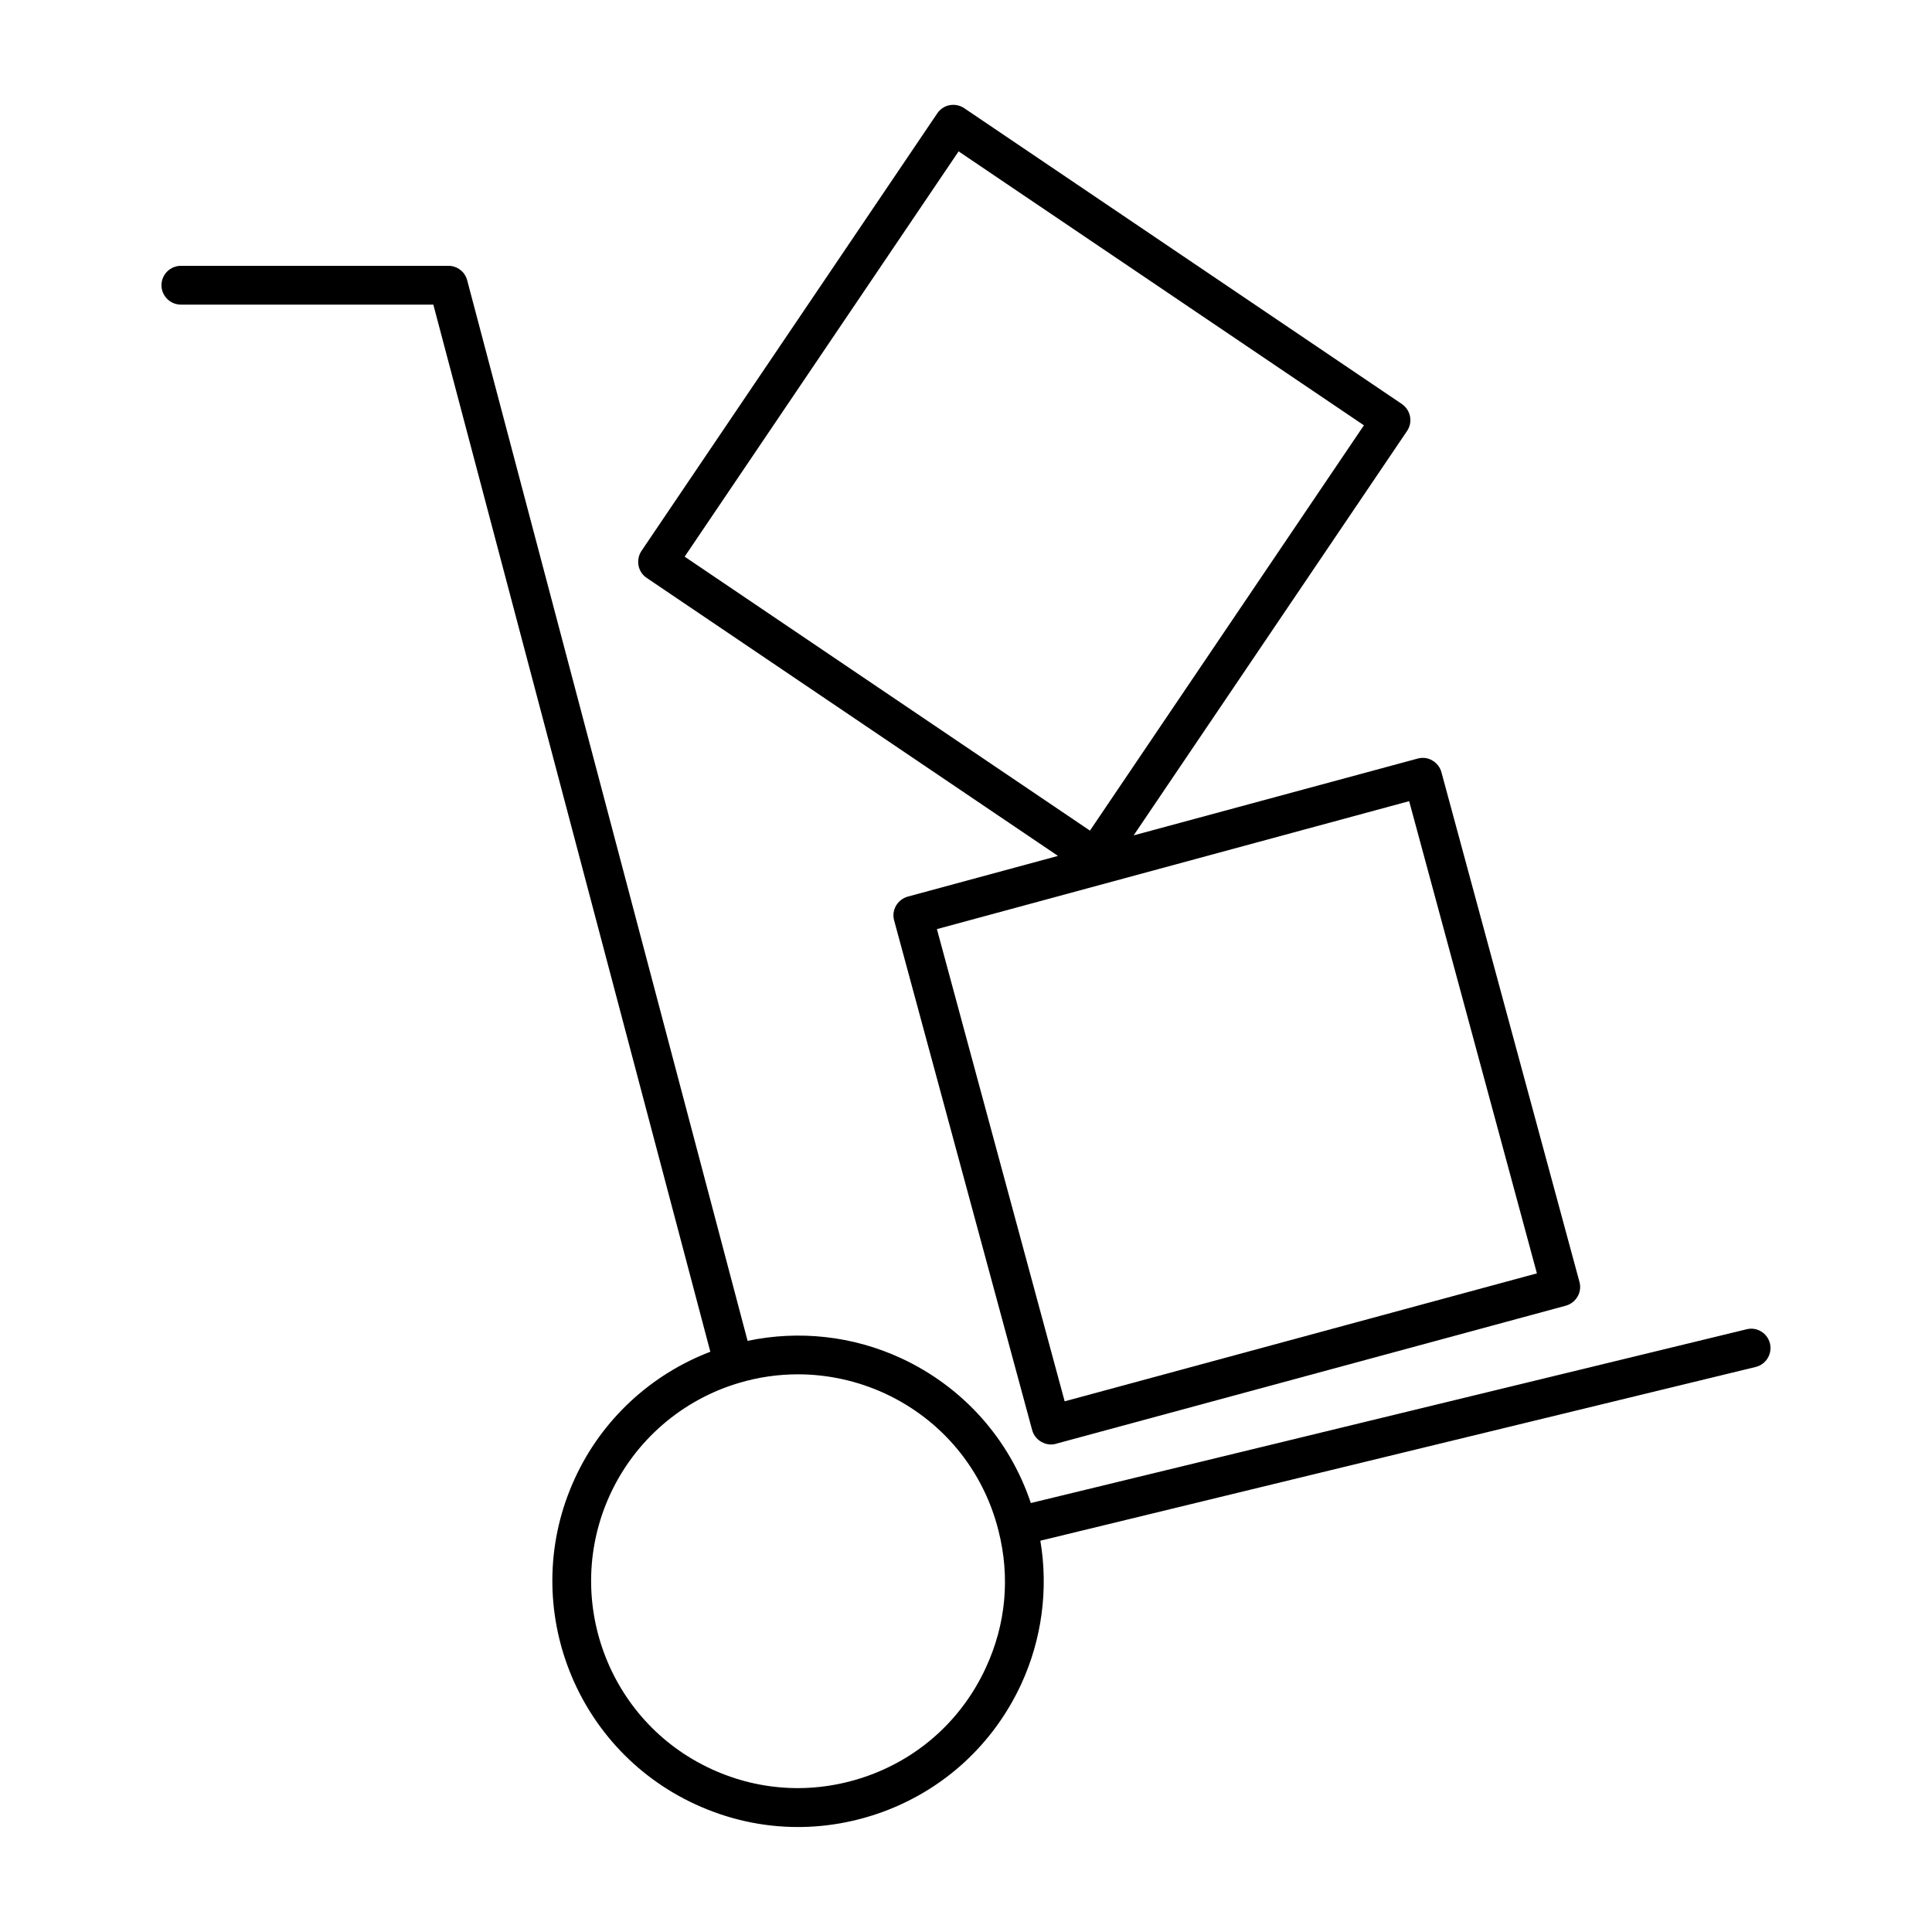
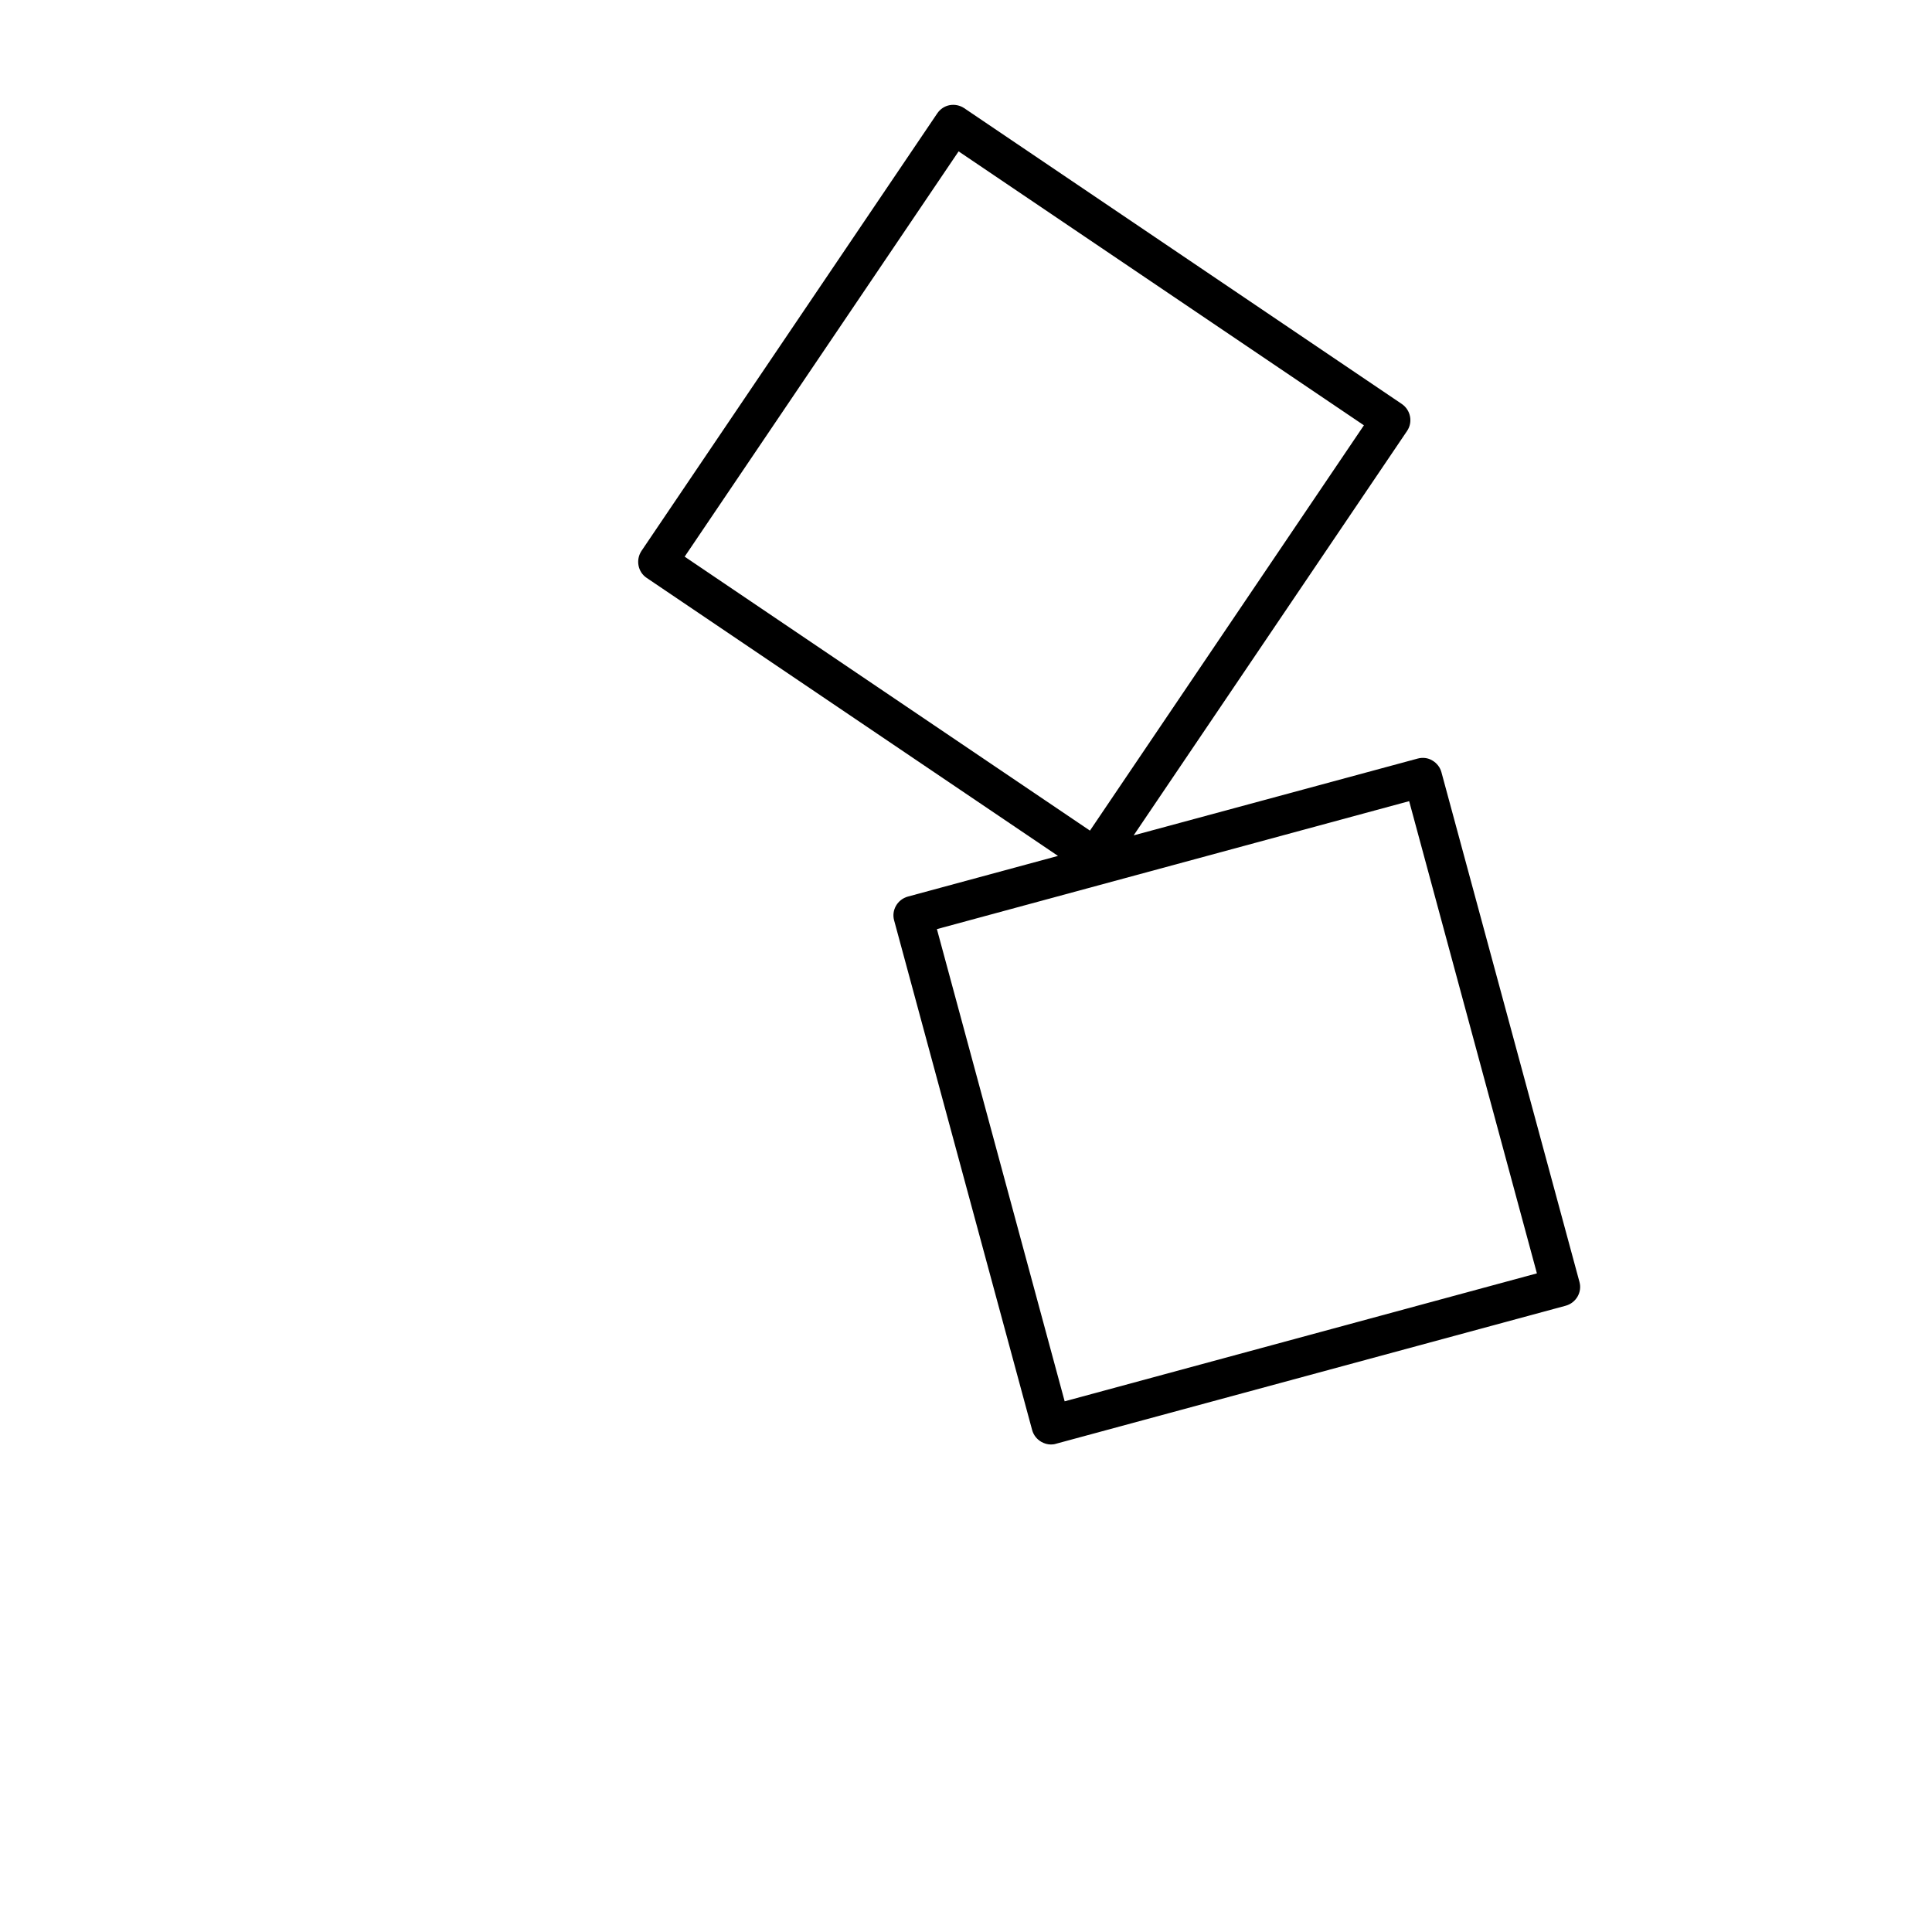
<svg xmlns="http://www.w3.org/2000/svg" fill="#000000" width="800px" height="800px" version="1.1" viewBox="144 144 512 512">
  <g>
-     <path d="m613.06 500.05c-0.656-2.769-3.477-4.484-6.195-3.777l-189.68 46.047c-5.691-16.977-17.984-30.781-34.41-38.391-12.746-5.894-27.004-7.457-40.656-4.586l-74.312-281.07c-0.605-2.266-2.621-3.828-4.988-3.828h-70.887c-2.82 0-5.141 2.316-5.141 5.141 0 2.82 2.316 5.141 5.141 5.141h66.906l73.406 277.5c-15.82 6.047-28.766 18.035-35.871 33.504-15.062 32.598-0.754 71.34 31.84 86.402 8.715 4.031 17.938 6.047 27.258 6.047 7.609 0 15.215-1.359 22.52-4.031 16.324-5.996 29.32-18.035 36.625-33.805 5.492-11.891 7.254-25.191 5.09-38.039l189.58-46.047c2.719-0.66 4.434-3.434 3.777-6.203zm-207.82 85.949c-6.144 13.301-17.078 23.426-30.832 28.465s-28.617 4.484-41.918-1.664c-27.457-12.645-39.449-45.293-26.801-72.75 6.602-14.309 19.043-25.09 34.207-29.574 5.09-1.512 10.328-2.266 15.566-2.266 7.859 0 15.719 1.715 22.973 5.039 15.164 7.004 26.148 20.254 30.18 36.426 3.125 12.293 1.965 24.84-3.375 36.324z" />
    <path d="m315.41 297.17 108.97 73.656-39.801 10.781c-2.719 0.754-4.383 3.578-3.629 6.297l36.578 135.07c0.352 1.309 1.211 2.418 2.418 3.125 0.805 0.453 1.664 0.707 2.57 0.707 0.453 0 0.906-0.051 1.359-0.203l135.07-36.578c2.719-0.754 4.383-3.578 3.629-6.297l-36.578-135.07c-0.352-1.309-1.211-2.418-2.418-3.125-1.16-0.707-2.57-0.855-3.879-0.504l-75.27 20.355 72.449-107.16c1.613-2.367 0.957-5.543-1.359-7.152l-115.98-78.395c-1.109-0.754-2.519-1.059-3.879-0.805-1.359 0.25-2.519 1.059-3.273 2.168l-78.395 115.97c-1.562 2.371-0.961 5.594 1.41 7.156zm202.03 59.145 33.855 125.14-125.15 33.91-33.855-125.14zm-119.4-172.2 107.41 72.598-72.602 107.41-107.41-72.602z" />
  </g>
</svg>